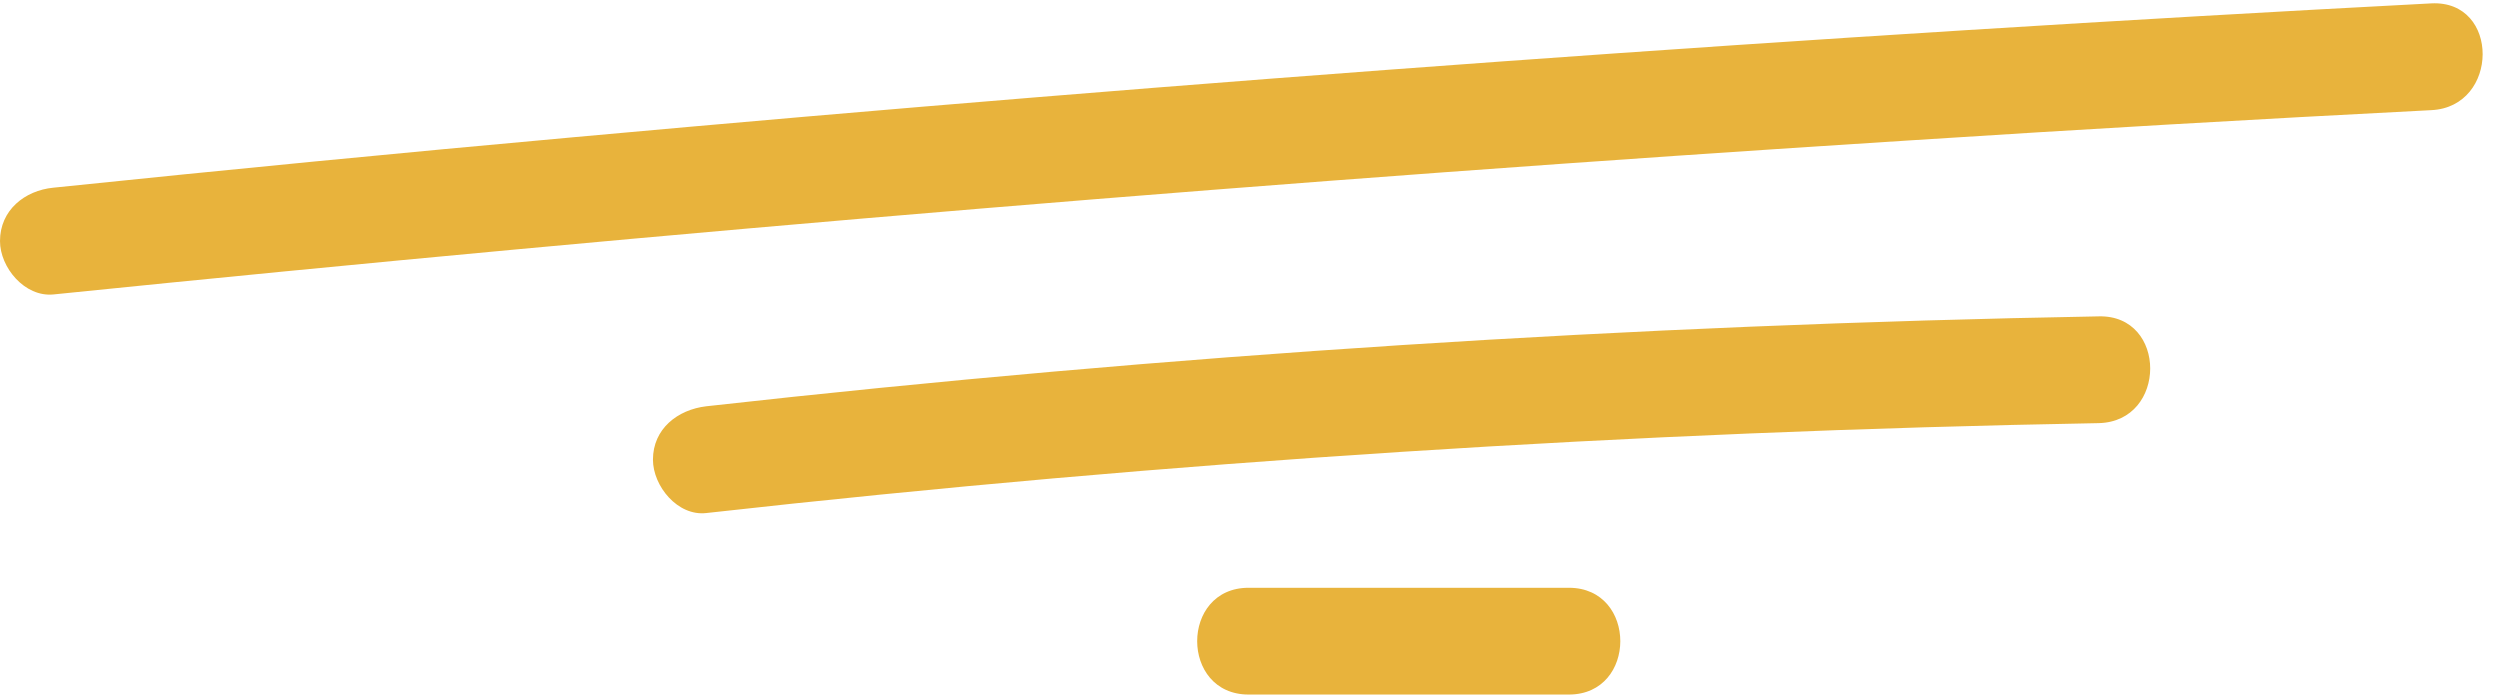
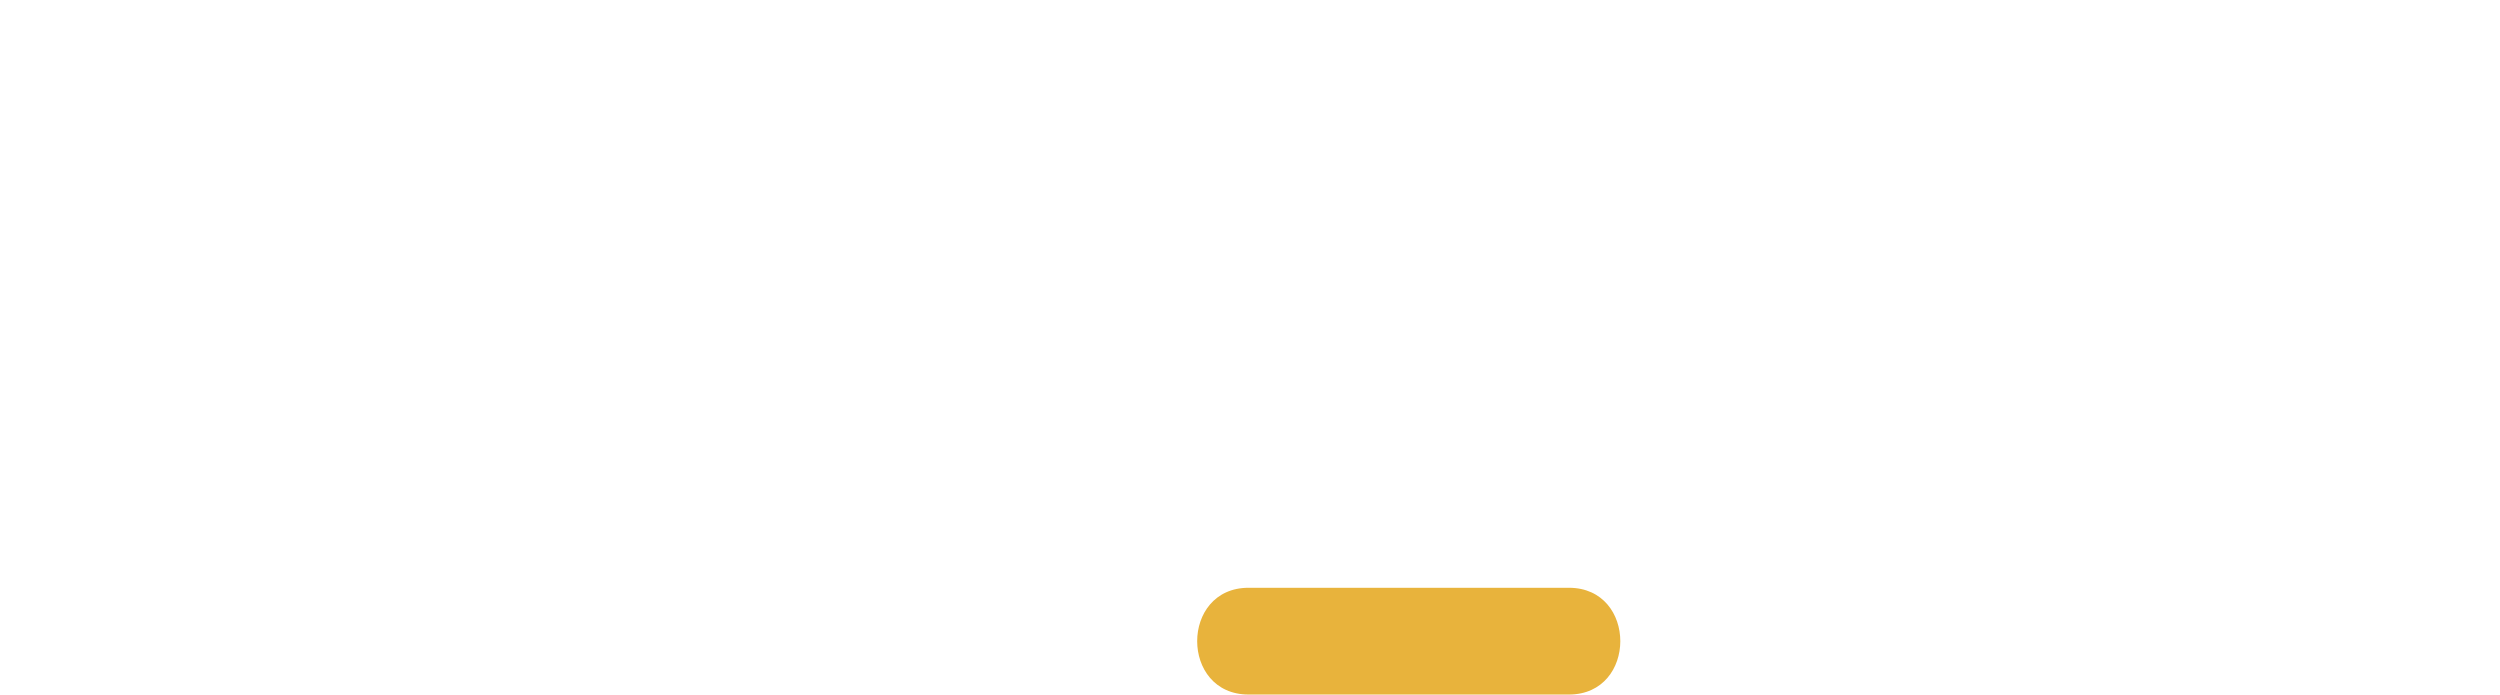
<svg xmlns="http://www.w3.org/2000/svg" fill="#e8b33c" height="123.6" preserveAspectRatio="xMidYMid meet" version="1" viewBox="82.0 22.2 444.9 123.6" width="444.9" zoomAndPan="magnify">
  <g id="change1_1">
-     <path d="M514.7,22.8c-110.3,5.8-220.4,13.8-330.4,23.8c-31,2.8-61.9,5.8-92.8,9c-5.1,0.5-9.5,4-9.5,9.5c0,4.7,4.4,10,9.5,9.5 c109.9-11.2,219.9-20.4,330.1-27.4c31-2,62-3.8,93.1-5.4C526.8,41.2,526.9,22.2,514.7,22.8z" />
-     <path d="M455.5,78.5c-82.8,1.5-165.5,6.8-247.8,16c-5.1,0.6-9.5,4-9.5,9.5c0,4.7,4.4,10.1,9.5,9.5c82.3-9.2,165-14.5,247.8-16 C467.7,97.2,467.7,78.2,455.5,78.5z" />
    <path d="M361.2,126.8h-57c-12.2,0-12.2,19,0,19h57C373.4,145.8,373.4,126.8,361.2,126.8z" />
  </g>
</svg>